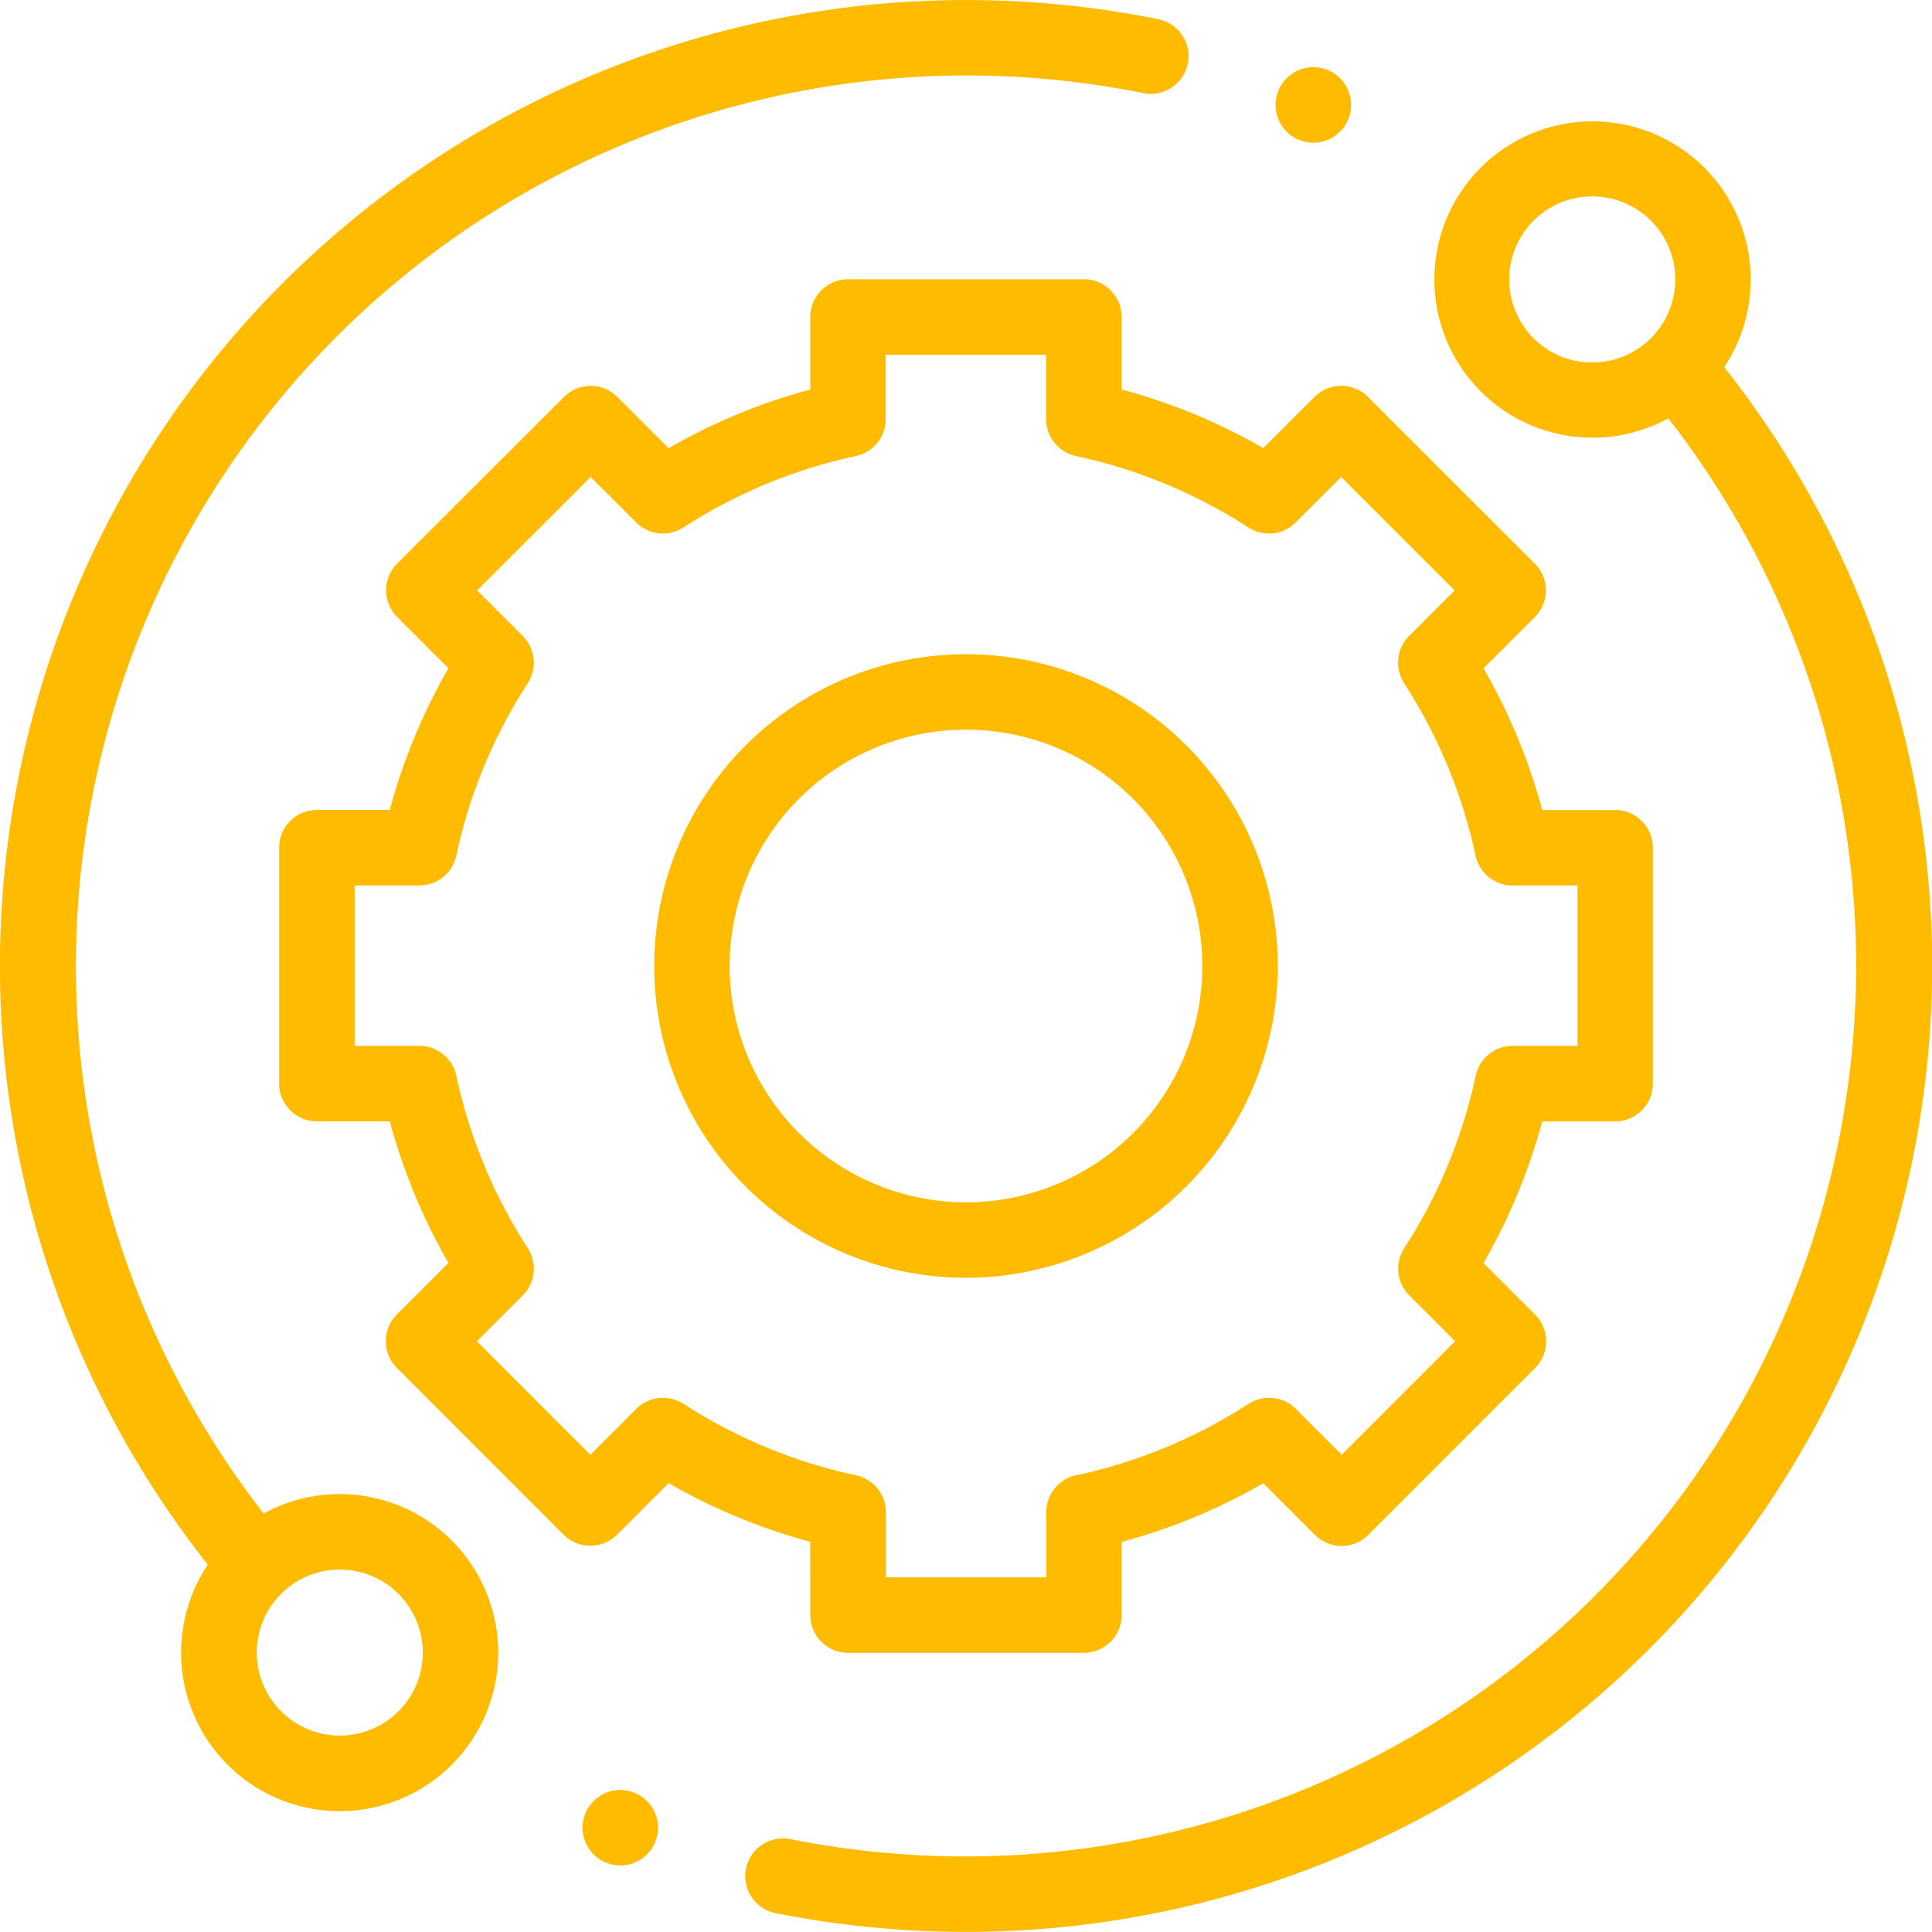
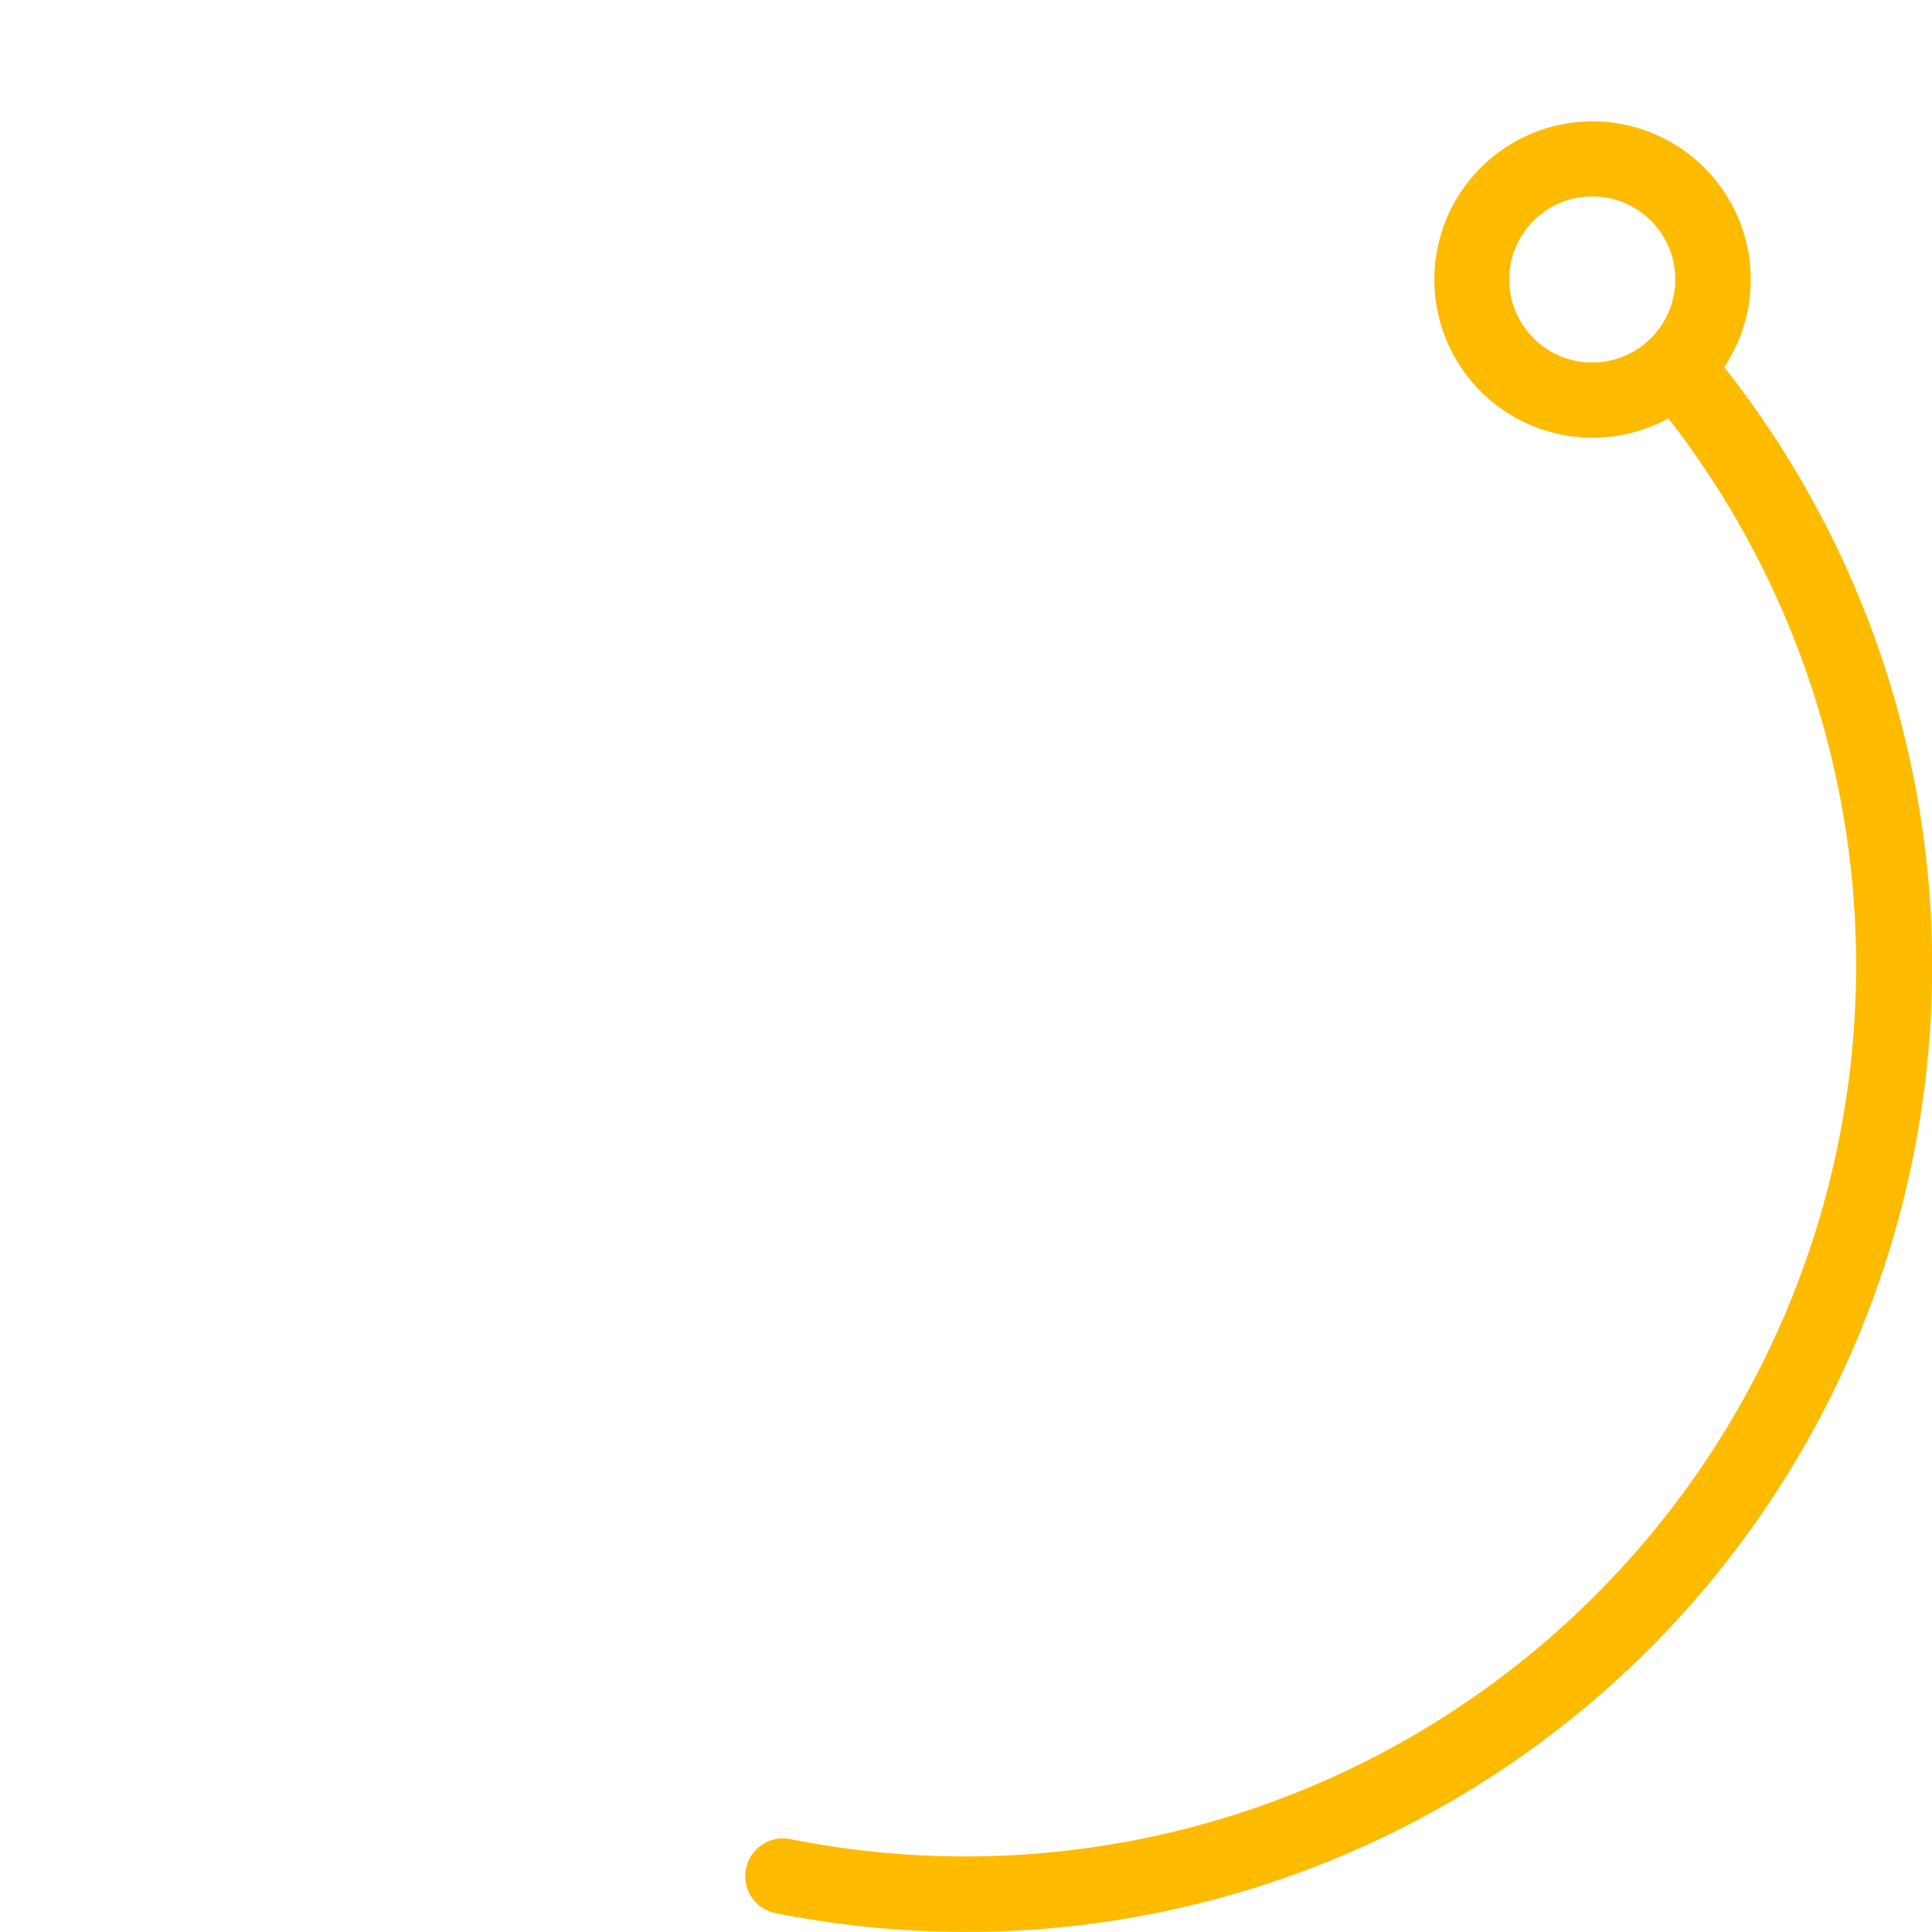
<svg xmlns="http://www.w3.org/2000/svg" width="53" height="53" viewBox="0 0 53 53">
  <g id="Viabiliade_técnica" data-name="Viabiliade técnica" transform="translate(0 0.001)">
-     <path id="Caminho_53" data-name="Caminho 53" d="M9.321,40.986a4.322,4.322,0,0,0-2.088.533A24.441,24.441,0,0,1,31.365,2.554a1.035,1.035,0,0,0,.41-2.029A26.7,26.7,0,0,0,26.5,0,26.5,26.5,0,0,0,5.7,42.922a4.349,4.349,0,1,0,3.619-1.936Zm1.61,5.958a2.277,2.277,0,1,1,.667-1.61A2.262,2.262,0,0,1,10.931,46.944Zm0,0" transform="translate(0 0)" fill="#febb00" />
    <path id="Caminho_54" data-name="Caminho 54" d="M224.338,38.809a4.339,4.339,0,1,0-1.53,1.4,24.441,24.441,0,0,1-24.085,38.975,1.035,1.035,0,0,0-.406,2.03,26.716,26.716,0,0,0,5.225.515,26.5,26.5,0,0,0,20.8-42.924Zm-5.228-.8a2.278,2.278,0,1,1,1.61.667A2.262,2.262,0,0,1,219.109,38.009Zm0,0" transform="translate(-177.041 -28.733)" fill="#febb00" />
-     <path id="Caminho_55" data-name="Caminho 55" d="M88.554,110.645a1.035,1.035,0,0,0,1.035,1.035h6.473a1.035,1.035,0,0,0,1.035-1.035v-2.007a16.21,16.21,0,0,0,3.885-1.61l1.417,1.417a1.035,1.035,0,0,0,1.464,0l4.575-4.578a1.036,1.036,0,0,0,0-1.464l-1.415-1.415a16.21,16.21,0,0,0,1.61-3.885h2a1.035,1.035,0,0,0,1.035-1.035V89.594a1.035,1.035,0,0,0-1.035-1.035h-2a16.212,16.212,0,0,0-1.61-3.885l1.408-1.408a1.035,1.035,0,0,0,0-1.465l-4.579-4.575a1.035,1.035,0,0,0-1.464,0l-1.406,1.406a16.211,16.211,0,0,0-3.885-1.61V75.035A1.035,1.035,0,0,0,96.062,74H89.589a1.035,1.035,0,0,0-1.035,1.035v1.989a16.2,16.2,0,0,0-3.885,1.61l-1.406-1.406a1.036,1.036,0,0,0-1.464,0L77.221,81.8a1.035,1.035,0,0,0,0,1.464l1.408,1.408a16.208,16.208,0,0,0-1.61,3.885h-2a1.035,1.035,0,0,0-1.035,1.035l0,6.473A1.035,1.035,0,0,0,75.019,97.1h2a16.21,16.21,0,0,0,1.61,3.885L77.213,102.4a1.035,1.035,0,0,0,0,1.464l4.575,4.578a1.035,1.035,0,0,0,.732.3h0a1.035,1.035,0,0,0,.732-.3l1.416-1.417a16.224,16.224,0,0,0,3.885,1.61Zm-3.479-5.794a1.035,1.035,0,0,0-1.294.137l-1.26,1.26-3.112-3.114,1.259-1.26a1.035,1.035,0,0,0,.137-1.294,14.169,14.169,0,0,1-1.961-4.732,1.035,1.035,0,0,0-1.012-.818H76.055l0-4.4h1.776a1.035,1.035,0,0,0,1.012-.818,14.17,14.17,0,0,1,1.961-4.732,1.035,1.035,0,0,0-.137-1.294l-1.251-1.251,3.114-3.112,1.25,1.25a1.036,1.036,0,0,0,1.294.137,14.163,14.163,0,0,1,4.732-1.961,1.036,1.036,0,0,0,.818-1.012V76.07h4.4v1.767a1.035,1.035,0,0,0,.818,1.012,14.175,14.175,0,0,1,4.732,1.961,1.034,1.034,0,0,0,1.294-.137l1.25-1.25,3.114,3.112-1.251,1.251a1.035,1.035,0,0,0-.137,1.294,14.178,14.178,0,0,1,1.961,4.732,1.035,1.035,0,0,0,1.012.818H109.6v4.4h-1.779a1.035,1.035,0,0,0-1.012.818,14.166,14.166,0,0,1-1.961,4.732,1.035,1.035,0,0,0,.137,1.294l1.259,1.259-3.112,3.114-1.26-1.26a1.035,1.035,0,0,0-1.294-.137,14.179,14.179,0,0,1-4.732,1.961,1.035,1.035,0,0,0-.818,1.012v1.786h-4.4v-1.786a1.036,1.036,0,0,0-.818-1.012,14.17,14.17,0,0,1-4.732-1.961Zm0,0" transform="translate(-66.326 -66.34)" fill="#febb00" />
-     <path id="Caminho_56" data-name="Caminho 56" d="M190.478,181.924a8.553,8.553,0,1,0-8.553,8.553A8.563,8.563,0,0,0,190.478,181.924Zm-15.036,0a6.483,6.483,0,1,1,6.483,6.483A6.49,6.49,0,0,1,175.441,181.924Zm0,0" transform="translate(-155.425 -155.425)" fill="#febb00" />
-     <path id="Caminho_57" data-name="Caminho 57" d="M339.113,19.88a1.036,1.036,0,1,0-.732-.3A1.043,1.043,0,0,0,339.113,19.88Zm0,0" transform="translate(-303.082 -15.966)" fill="#febb00" />
-     <path id="Caminho_58" data-name="Caminho 58" d="M155.394,474.359a1.035,1.035,0,1,0,.732.3A1.043,1.043,0,0,0,155.394,474.359Zm0,0" transform="translate(-138.381 -425.256)" fill="#febb00" />
  </g>
</svg>